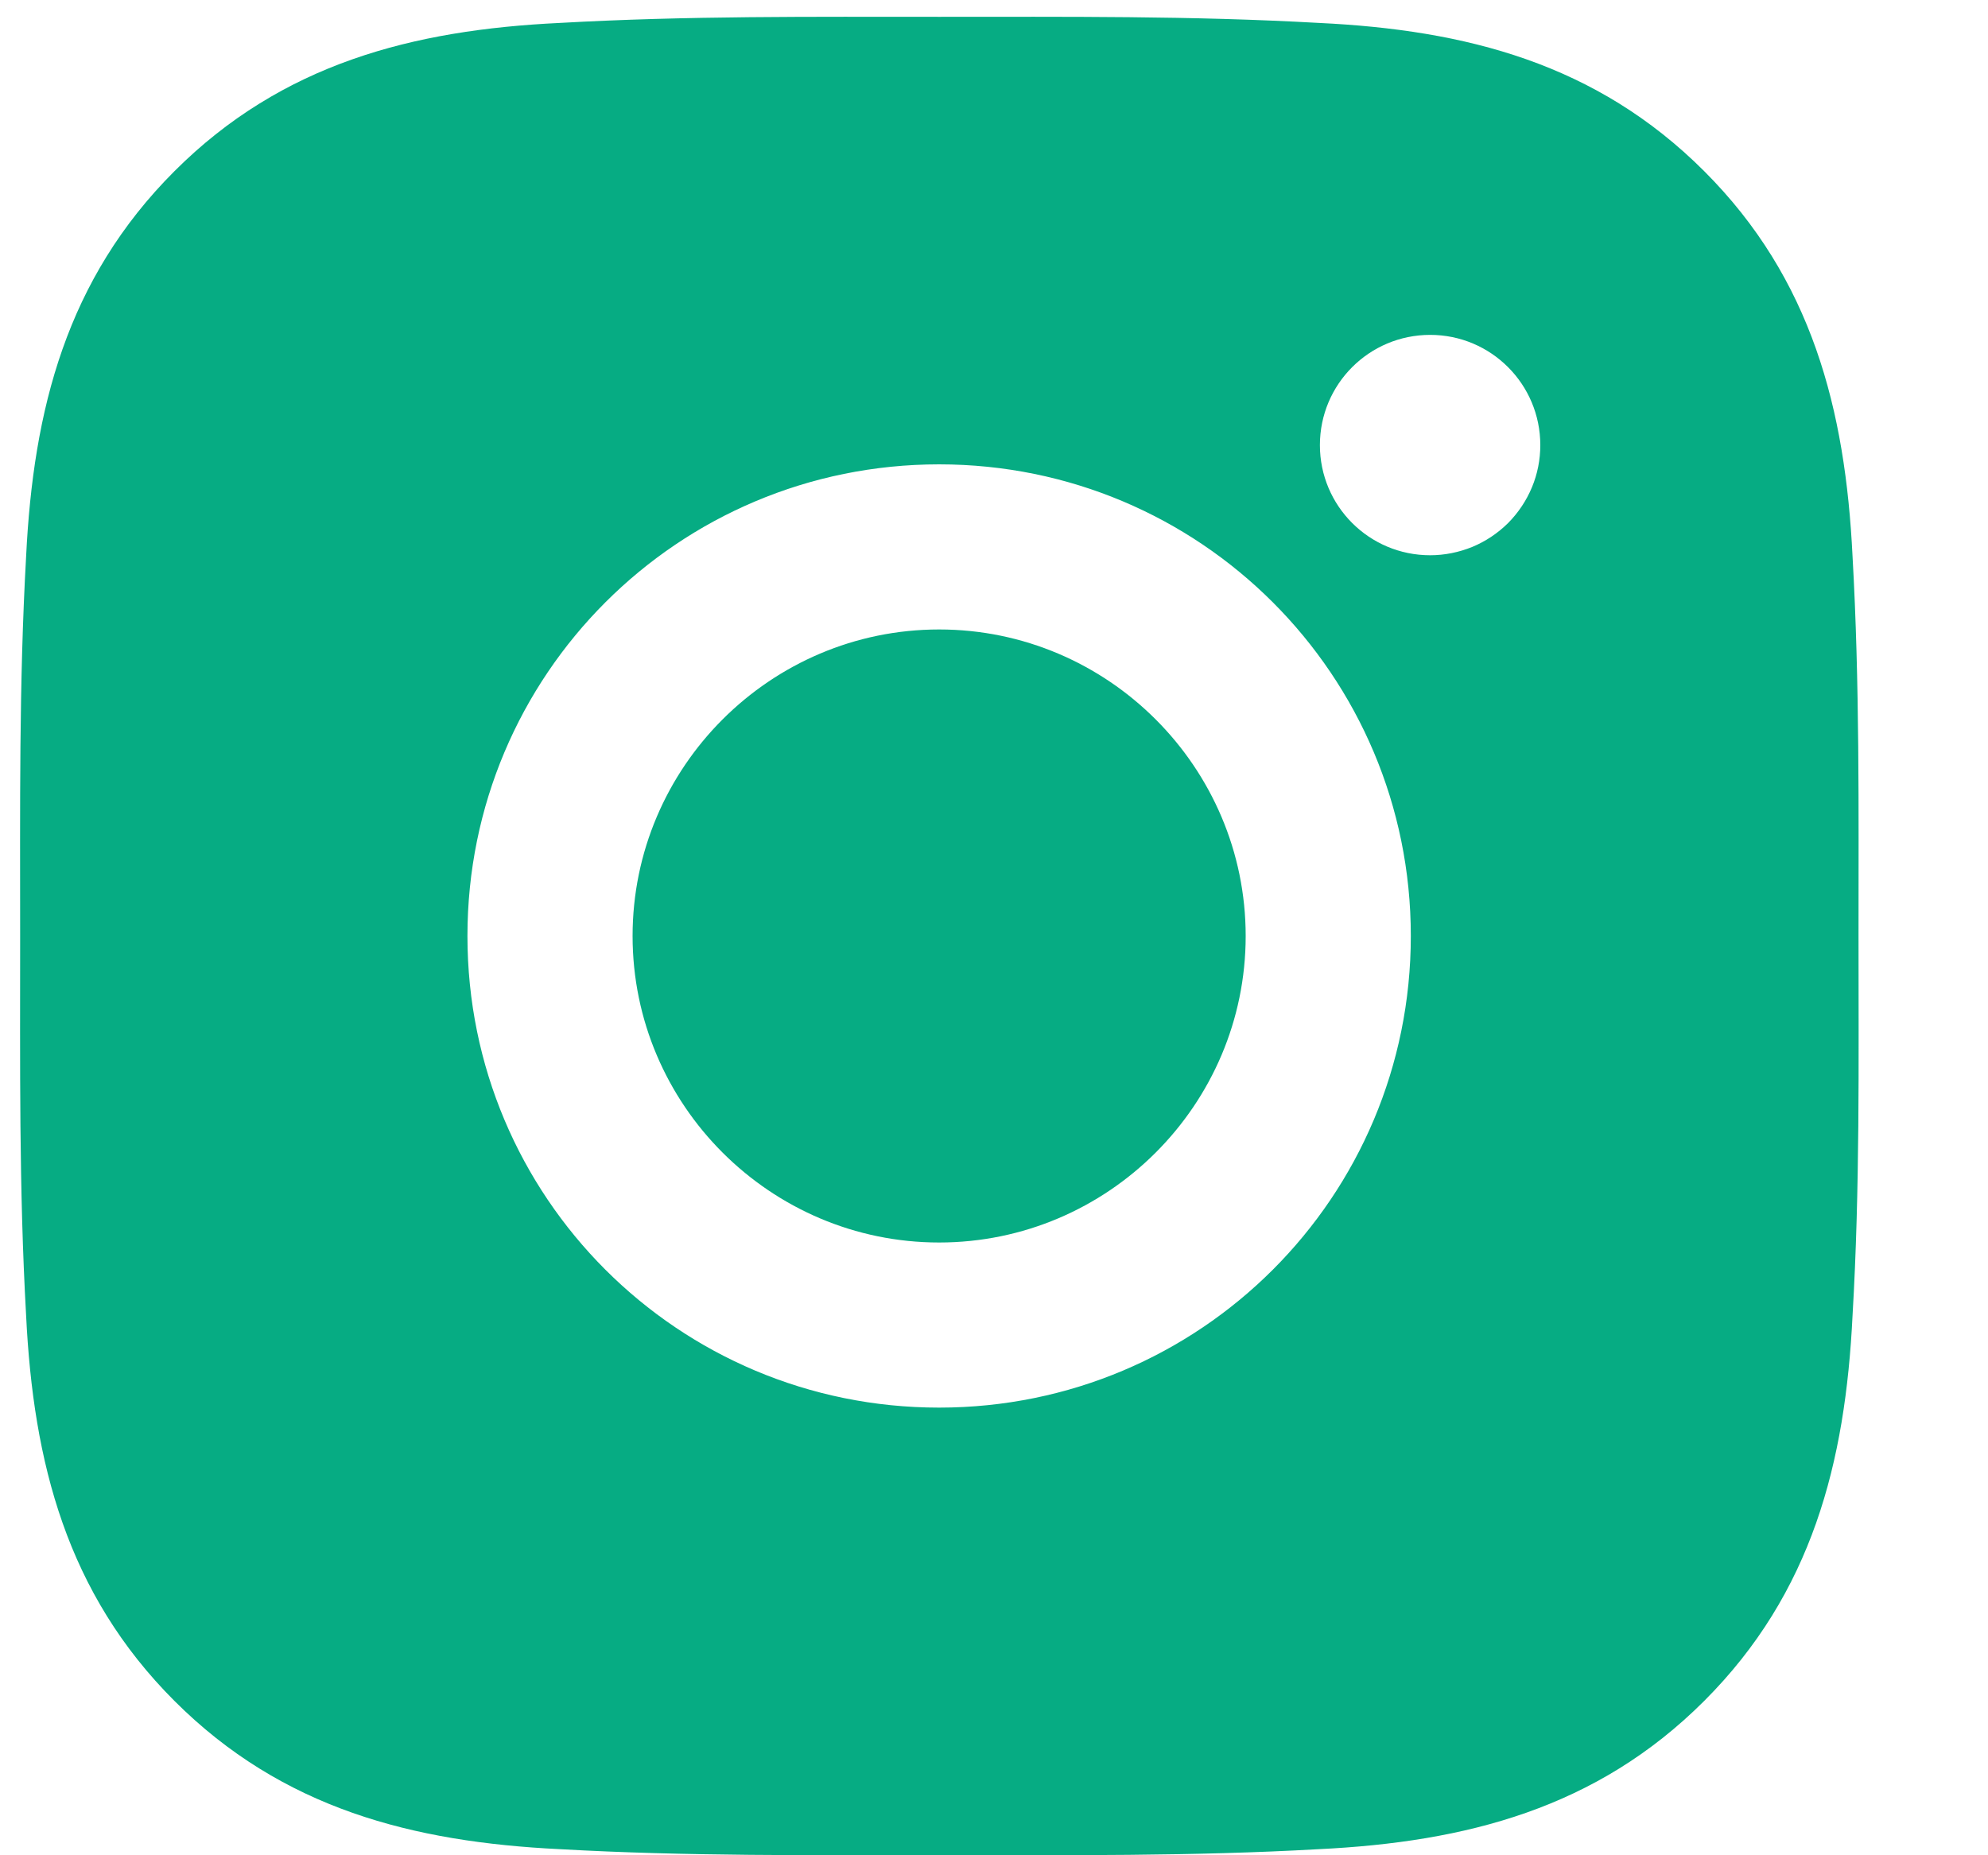
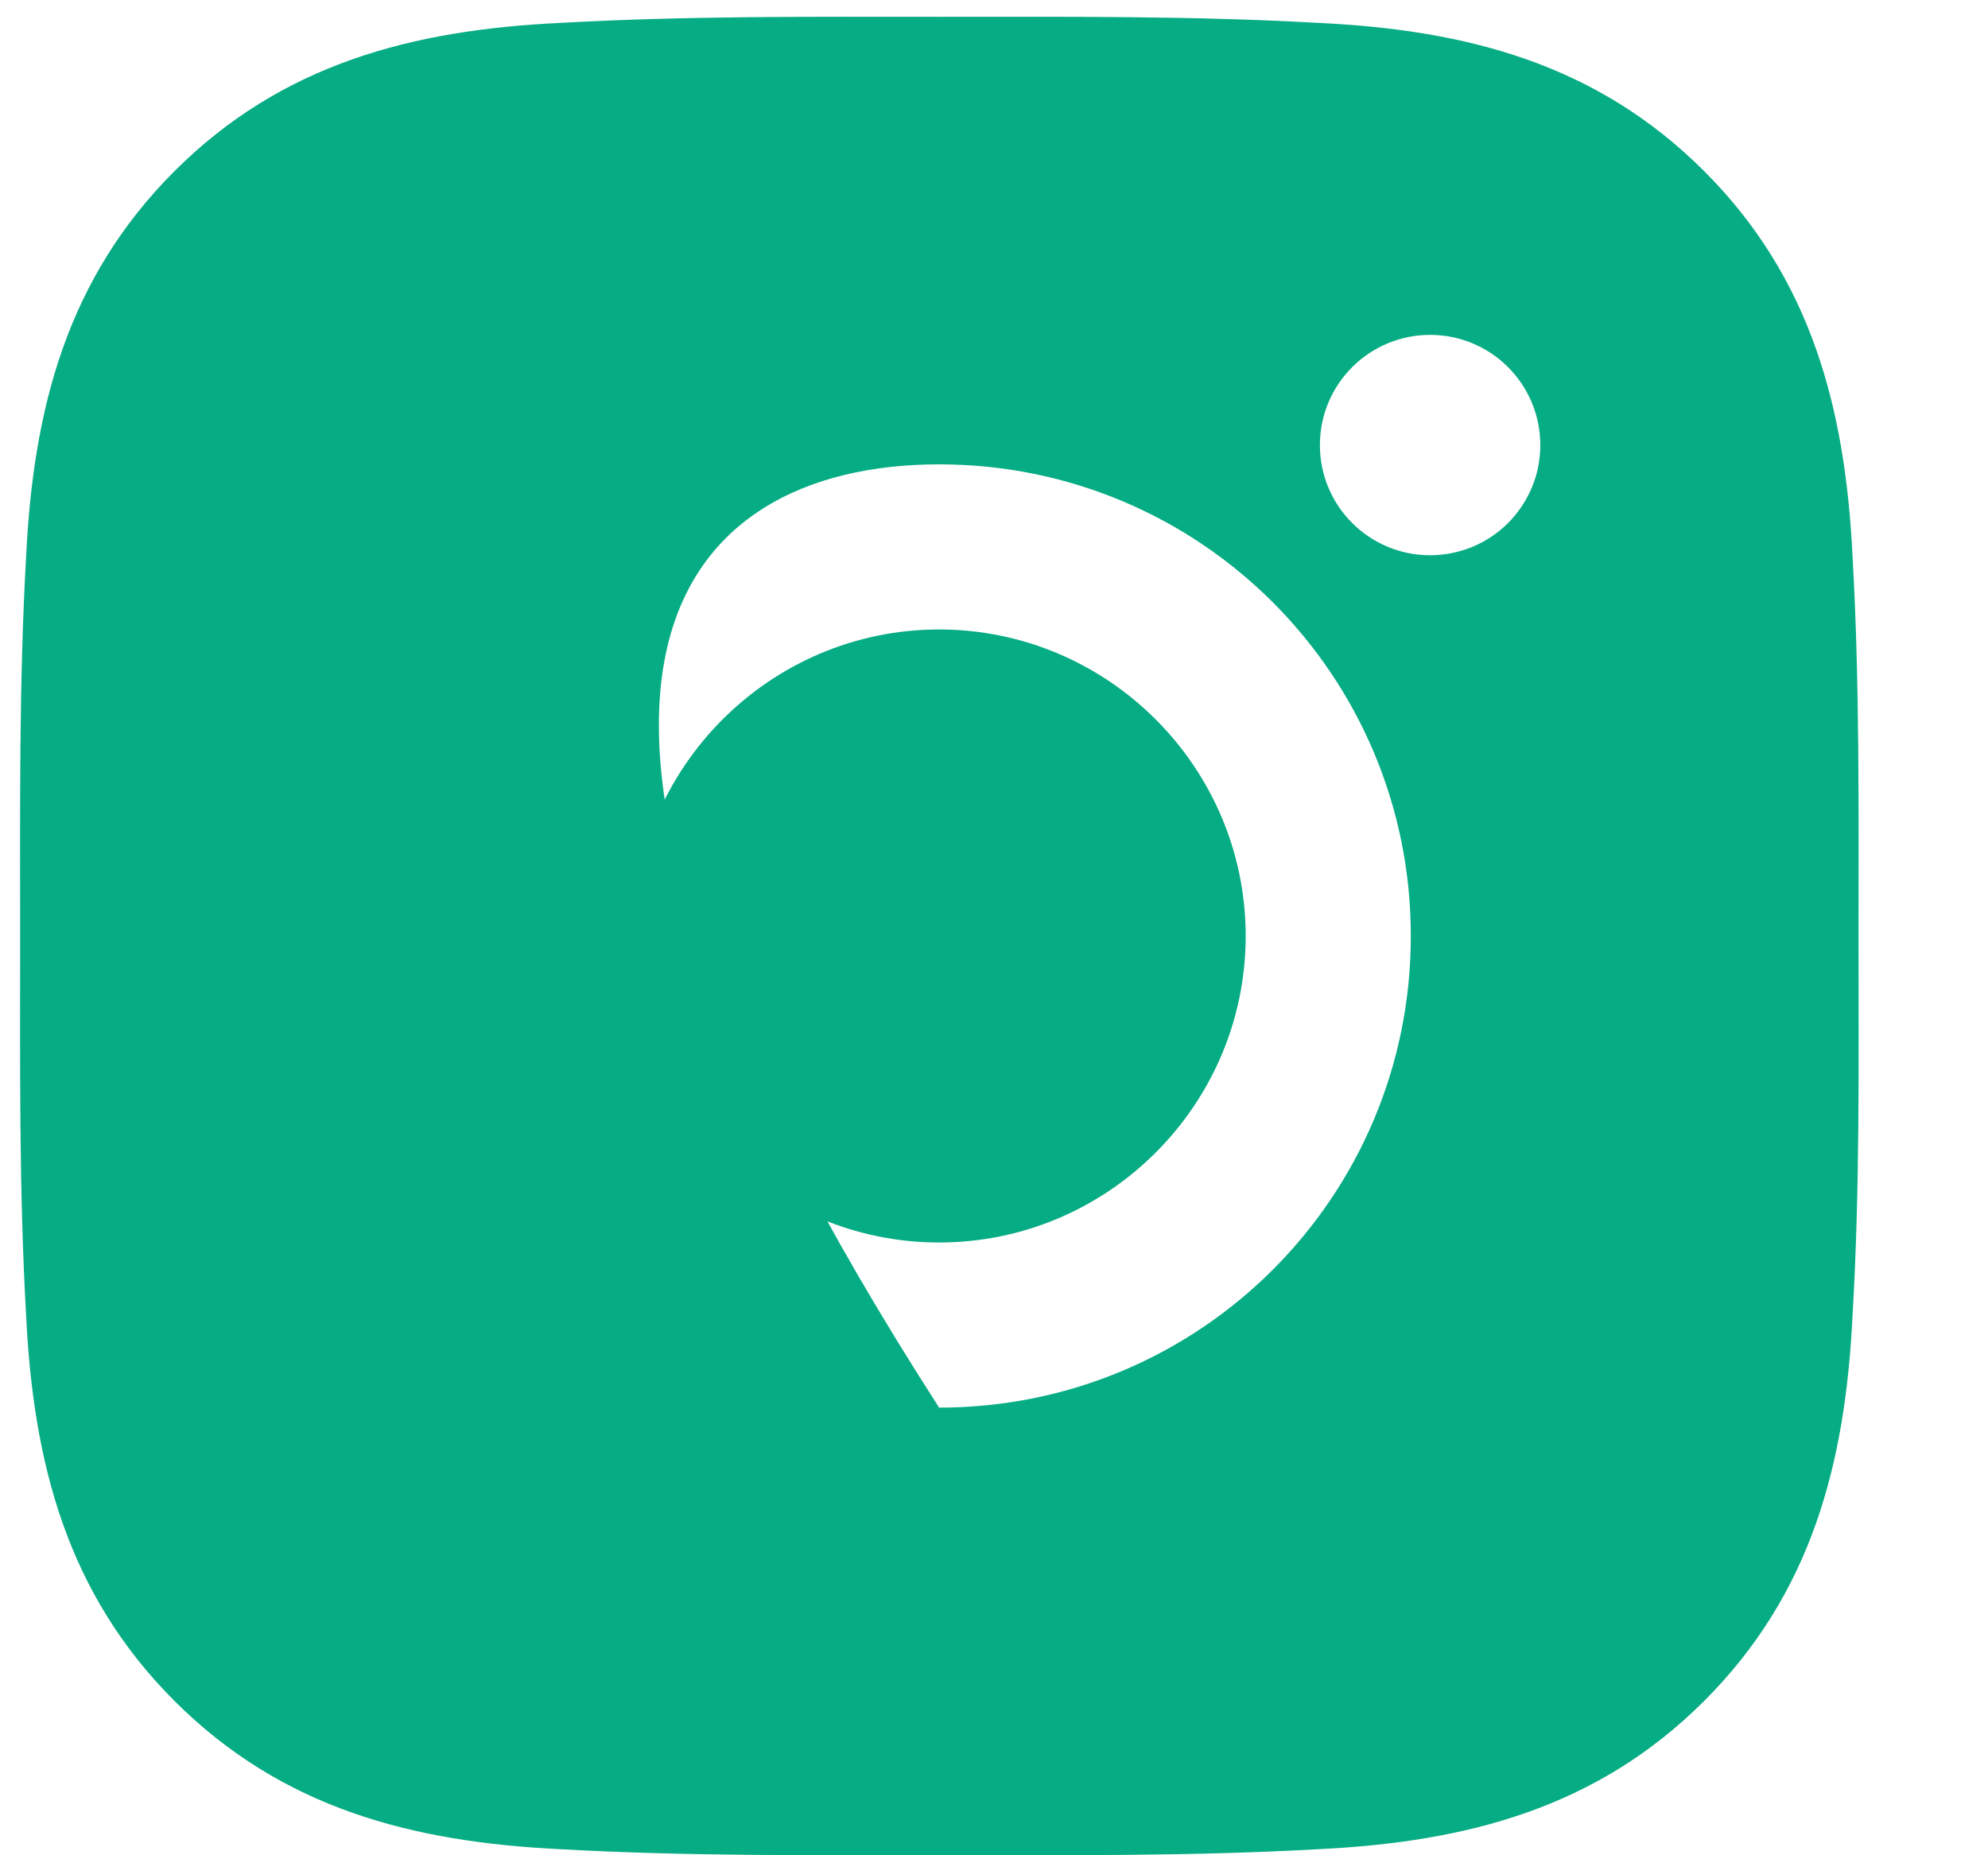
<svg xmlns="http://www.w3.org/2000/svg" width="15" height="14" viewBox="0 0 15 14" fill="none">
-   <path d="M7.086 4.75C5.812 4.75 4.773 5.79 4.773 7.063C4.773 8.337 5.812 9.376 7.086 9.376C8.36 9.376 9.399 8.337 9.399 7.063C9.399 5.79 8.36 4.75 7.086 4.75ZM14.023 7.063C14.023 6.105 14.032 5.156 13.978 4.2C13.924 3.09 13.671 2.104 12.859 1.292C12.045 0.478 11.061 0.226 9.951 0.173C8.993 0.119 8.044 0.127 7.088 0.127C6.13 0.127 5.181 0.119 4.224 0.173C3.114 0.226 2.128 0.48 1.316 1.292C0.502 2.106 0.251 3.09 0.197 4.2C0.143 5.158 0.152 6.107 0.152 7.063C0.152 8.019 0.143 8.97 0.197 9.926C0.251 11.037 0.504 12.023 1.316 12.835C2.13 13.649 3.114 13.9 4.224 13.954C5.182 14.008 6.131 13.999 7.088 13.999C8.045 13.999 8.995 14.008 9.951 13.954C11.061 13.9 12.047 13.647 12.859 12.835C13.673 12.021 13.924 11.037 13.978 9.926C14.034 8.97 14.023 8.021 14.023 7.063ZM7.086 10.622C5.116 10.622 3.527 9.033 3.527 7.063C3.527 5.094 5.116 3.504 7.086 3.504C9.055 3.504 10.645 5.094 10.645 7.063C10.645 9.033 9.055 10.622 7.086 10.622ZM10.791 4.19C10.331 4.19 9.959 3.818 9.959 3.359C9.959 2.899 10.331 2.527 10.791 2.527C11.25 2.527 11.622 2.899 11.622 3.359C11.622 3.468 11.601 3.576 11.559 3.677C11.517 3.778 11.456 3.869 11.379 3.947C11.301 4.024 11.21 4.085 11.109 4.127C11.008 4.168 10.9 4.19 10.791 4.19Z" fill="#06AC83" />
+   <path d="M7.086 4.75C5.812 4.75 4.773 5.79 4.773 7.063C4.773 8.337 5.812 9.376 7.086 9.376C8.36 9.376 9.399 8.337 9.399 7.063C9.399 5.79 8.36 4.75 7.086 4.75ZM14.023 7.063C14.023 6.105 14.032 5.156 13.978 4.2C13.924 3.09 13.671 2.104 12.859 1.292C12.045 0.478 11.061 0.226 9.951 0.173C8.993 0.119 8.044 0.127 7.088 0.127C6.13 0.127 5.181 0.119 4.224 0.173C3.114 0.226 2.128 0.48 1.316 1.292C0.502 2.106 0.251 3.09 0.197 4.2C0.143 5.158 0.152 6.107 0.152 7.063C0.152 8.019 0.143 8.97 0.197 9.926C0.251 11.037 0.504 12.023 1.316 12.835C2.13 13.649 3.114 13.9 4.224 13.954C5.182 14.008 6.131 13.999 7.088 13.999C8.045 13.999 8.995 14.008 9.951 13.954C11.061 13.9 12.047 13.647 12.859 12.835C13.673 12.021 13.924 11.037 13.978 9.926C14.034 8.97 14.023 8.021 14.023 7.063ZM7.086 10.622C3.527 5.094 5.116 3.504 7.086 3.504C9.055 3.504 10.645 5.094 10.645 7.063C10.645 9.033 9.055 10.622 7.086 10.622ZM10.791 4.19C10.331 4.19 9.959 3.818 9.959 3.359C9.959 2.899 10.331 2.527 10.791 2.527C11.25 2.527 11.622 2.899 11.622 3.359C11.622 3.468 11.601 3.576 11.559 3.677C11.517 3.778 11.456 3.869 11.379 3.947C11.301 4.024 11.21 4.085 11.109 4.127C11.008 4.168 10.9 4.19 10.791 4.19Z" fill="#06AC83" />
</svg>